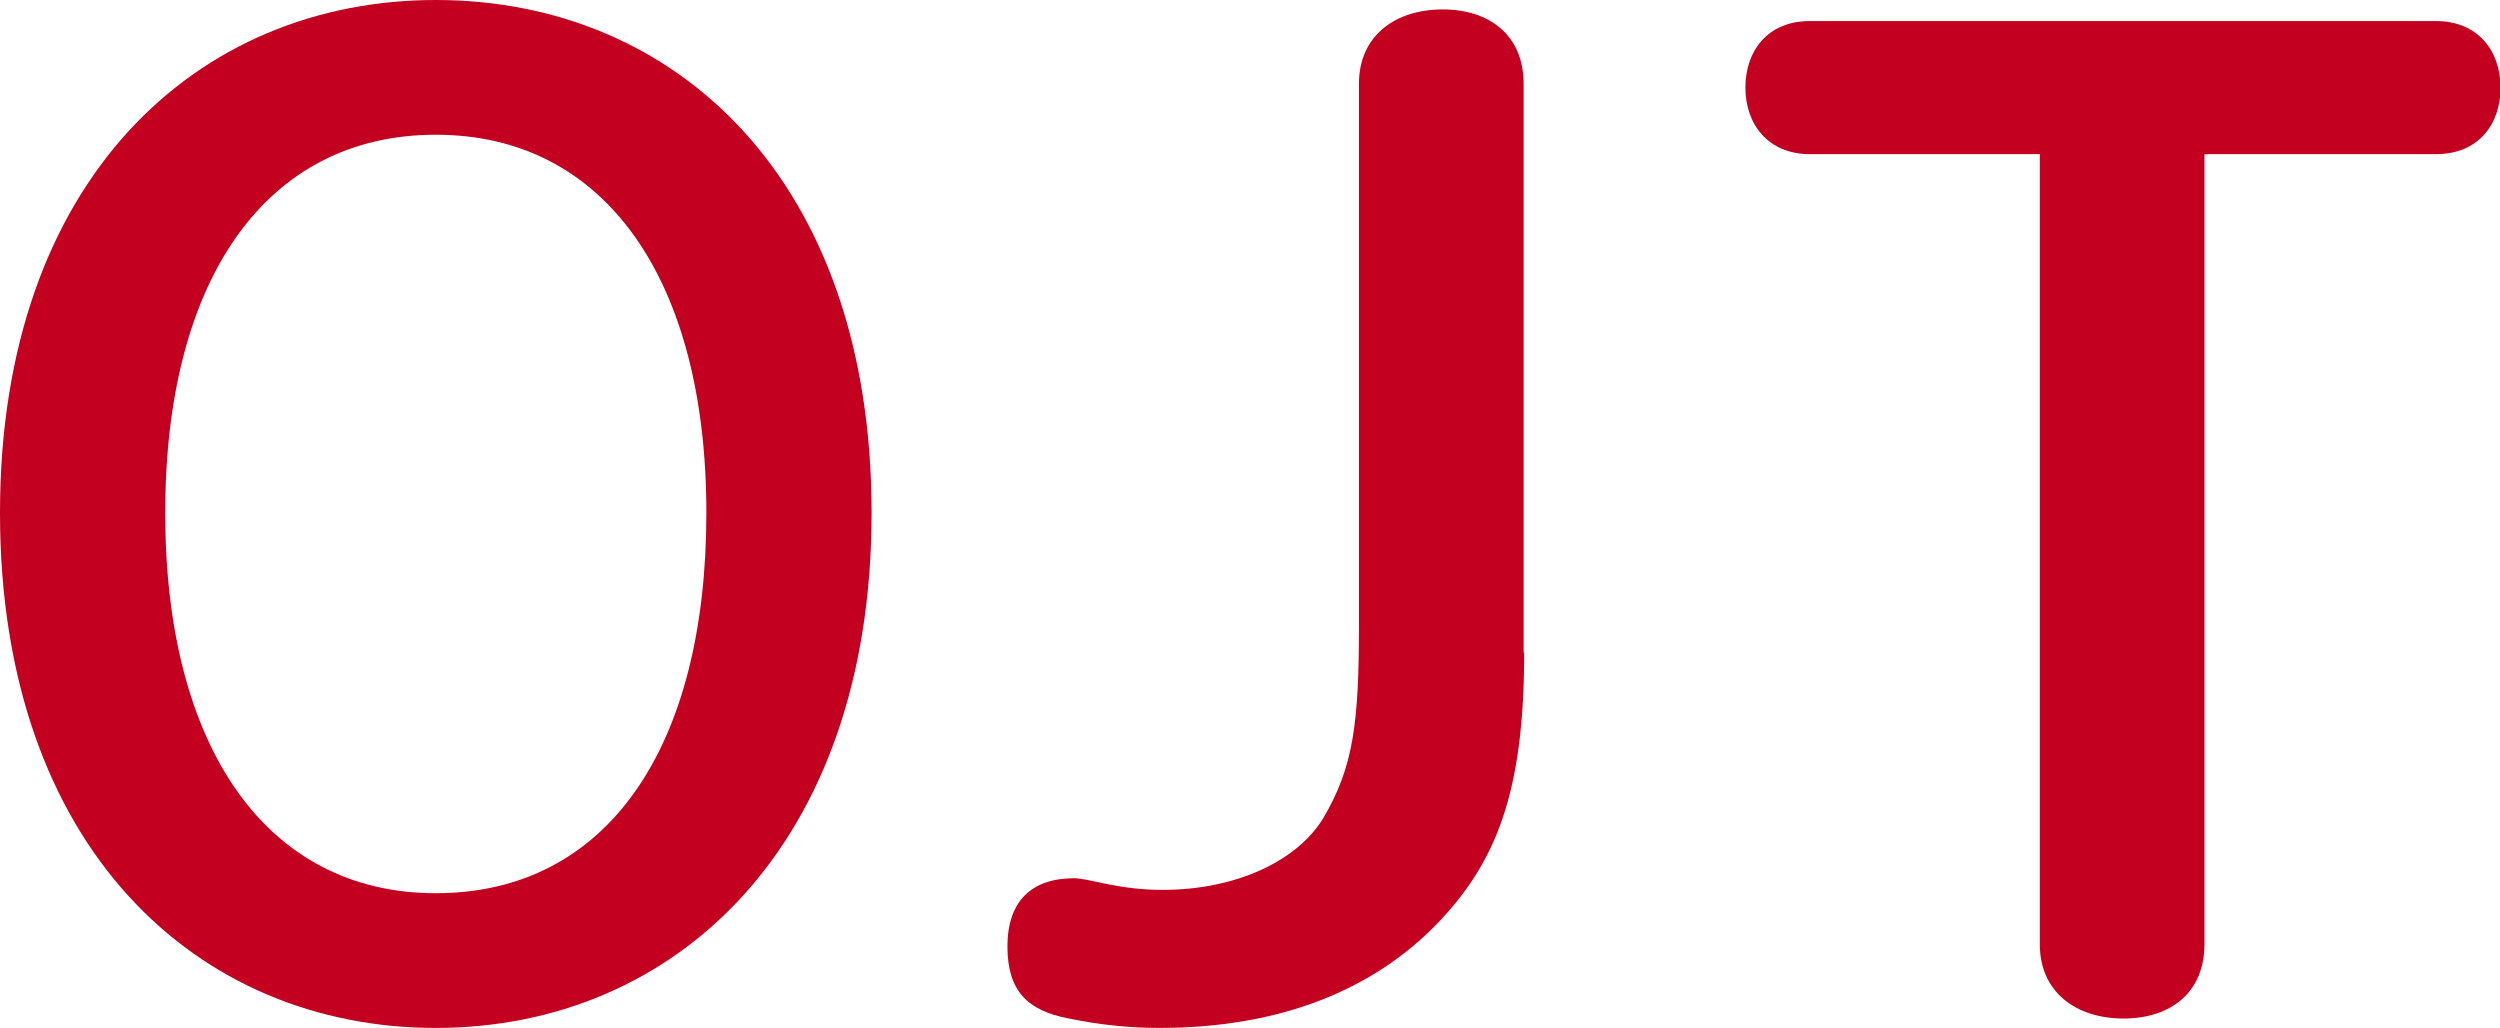
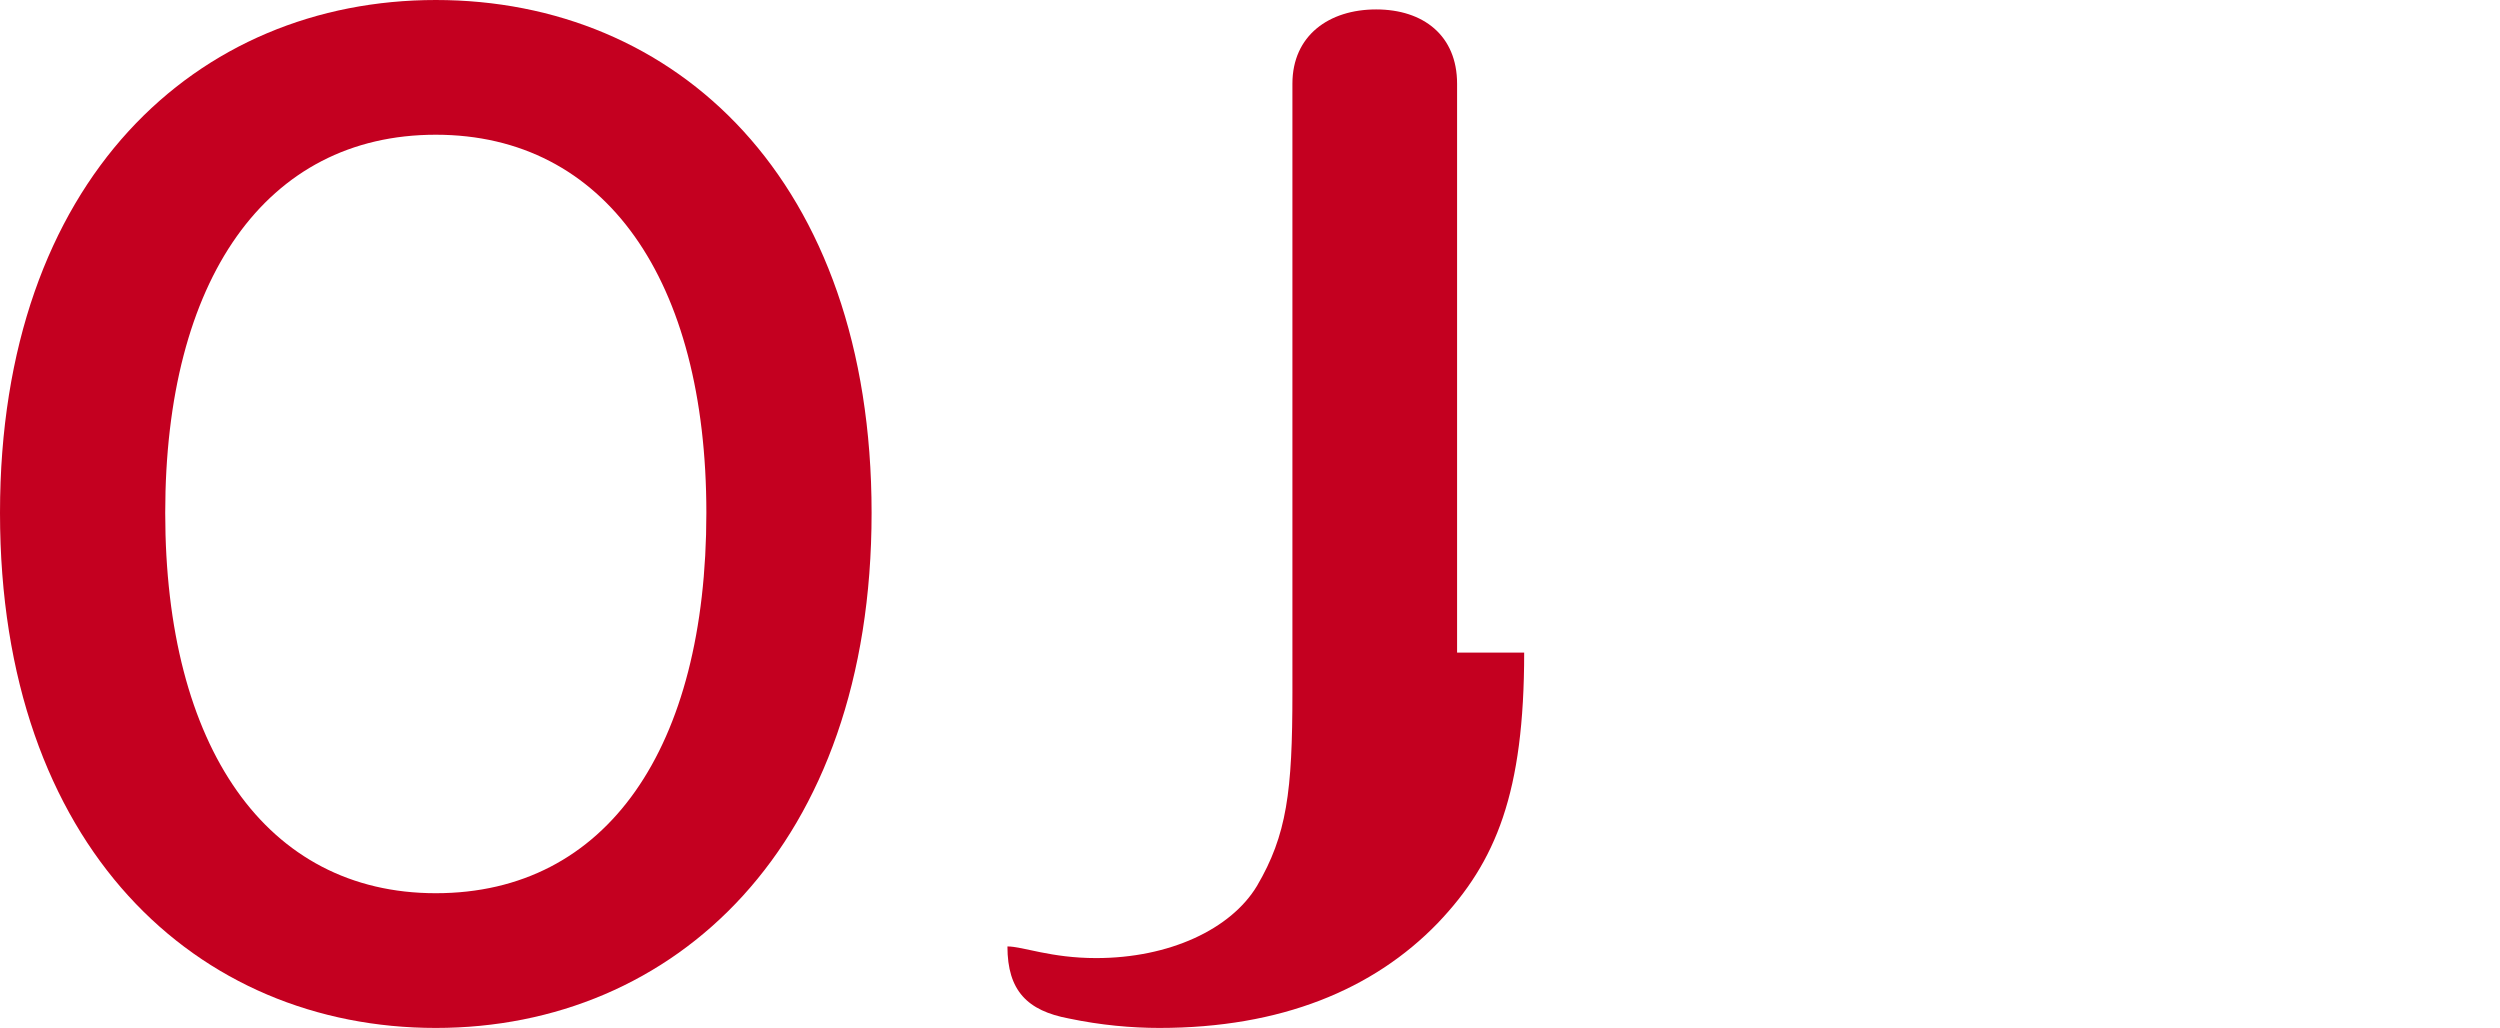
<svg xmlns="http://www.w3.org/2000/svg" version="1.1" x="0px" y="0px" width="45.09px" height="18.54px" viewBox="0 0 45.09 18.54" style="overflow:visible;enable-background:new 0 0 45.09 18.54;" xml:space="preserve">
  <style type="text/css">
	.st0{fill:#C40020;}
</style>
  <defs>
</defs>
  <g>
    <path class="st0" d="M0,9.25C0,3.23,3.56,0,7.86,0c4.32,0,7.86,3.23,7.86,9.25s-3.56,9.29-7.86,9.29S0,15.29,0,9.25z M12.74,9.25   c0-4.2-1.82-6.82-4.88-6.82c-3.07,0-4.88,2.62-4.88,6.82c0,4.22,1.82,6.86,4.88,6.86C10.95,16.11,12.74,13.49,12.74,9.25z" />
-     <path class="st0" d="M27.49,11.77c0,2.52-0.5,3.77-1.56,4.88c-1.16,1.2-2.83,1.89-5.02,1.89c-0.5,0-1.06-0.05-1.63-0.17   c-0.75-0.14-1.11-0.5-1.11-1.3c0-0.83,0.45-1.23,1.2-1.23c0.28,0,0.78,0.21,1.6,0.21c1.32,0,2.43-0.52,2.9-1.3   c0.54-0.92,0.64-1.7,0.64-3.49V1.51c0-0.87,0.66-1.34,1.51-1.34s1.46,0.47,1.46,1.34V11.77z" />
-     <path class="st0" d="M39.76,17.03c0,0.87-0.61,1.34-1.46,1.34c-0.85,0-1.51-0.47-1.51-1.34V2.78h-4.15c-0.75,0-1.16-0.54-1.16-1.2   s0.4-1.2,1.16-1.2h11.3c0.75,0,1.16,0.54,1.16,1.2s-0.4,1.2-1.16,1.2h-4.18V17.03z" />
+     <path class="st0" d="M27.49,11.77c0,2.52-0.5,3.77-1.56,4.88c-1.16,1.2-2.83,1.89-5.02,1.89c-0.5,0-1.06-0.05-1.63-0.17   c-0.75-0.14-1.11-0.5-1.11-1.3c0.28,0,0.78,0.21,1.6,0.21c1.32,0,2.43-0.52,2.9-1.3   c0.54-0.92,0.64-1.7,0.64-3.49V1.51c0-0.87,0.66-1.34,1.51-1.34s1.46,0.47,1.46,1.34V11.77z" />
  </g>
</svg>